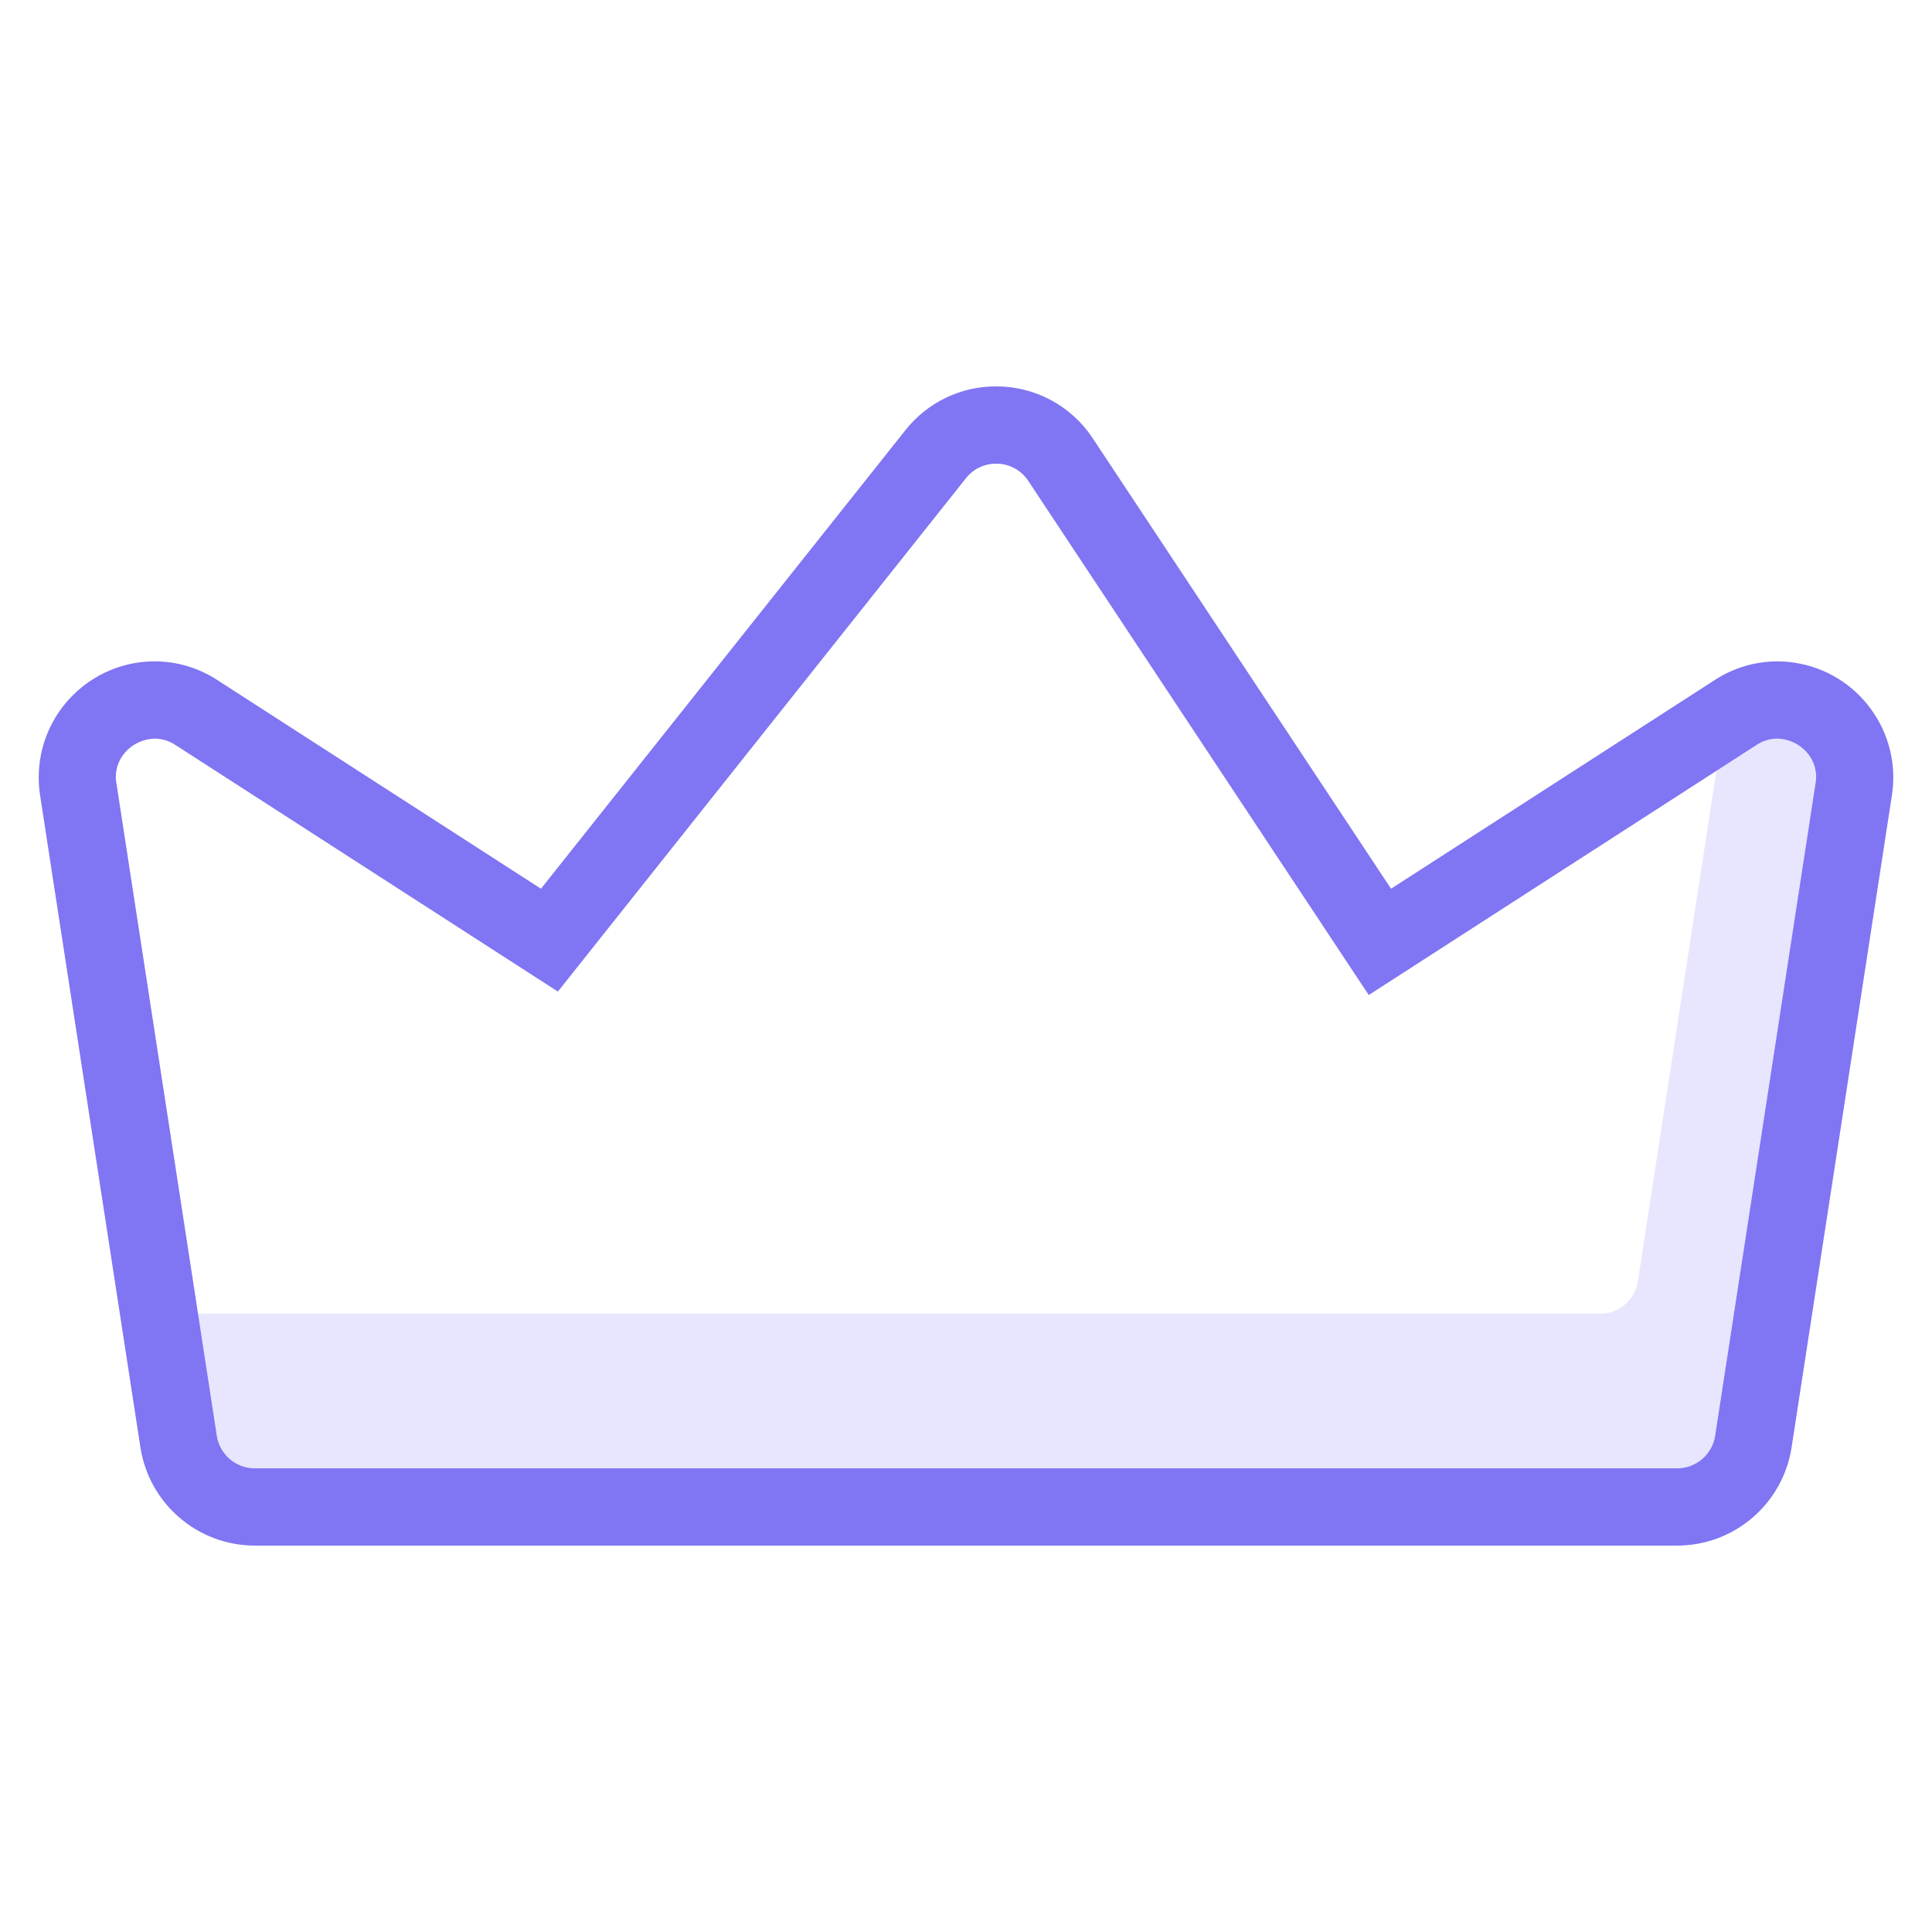
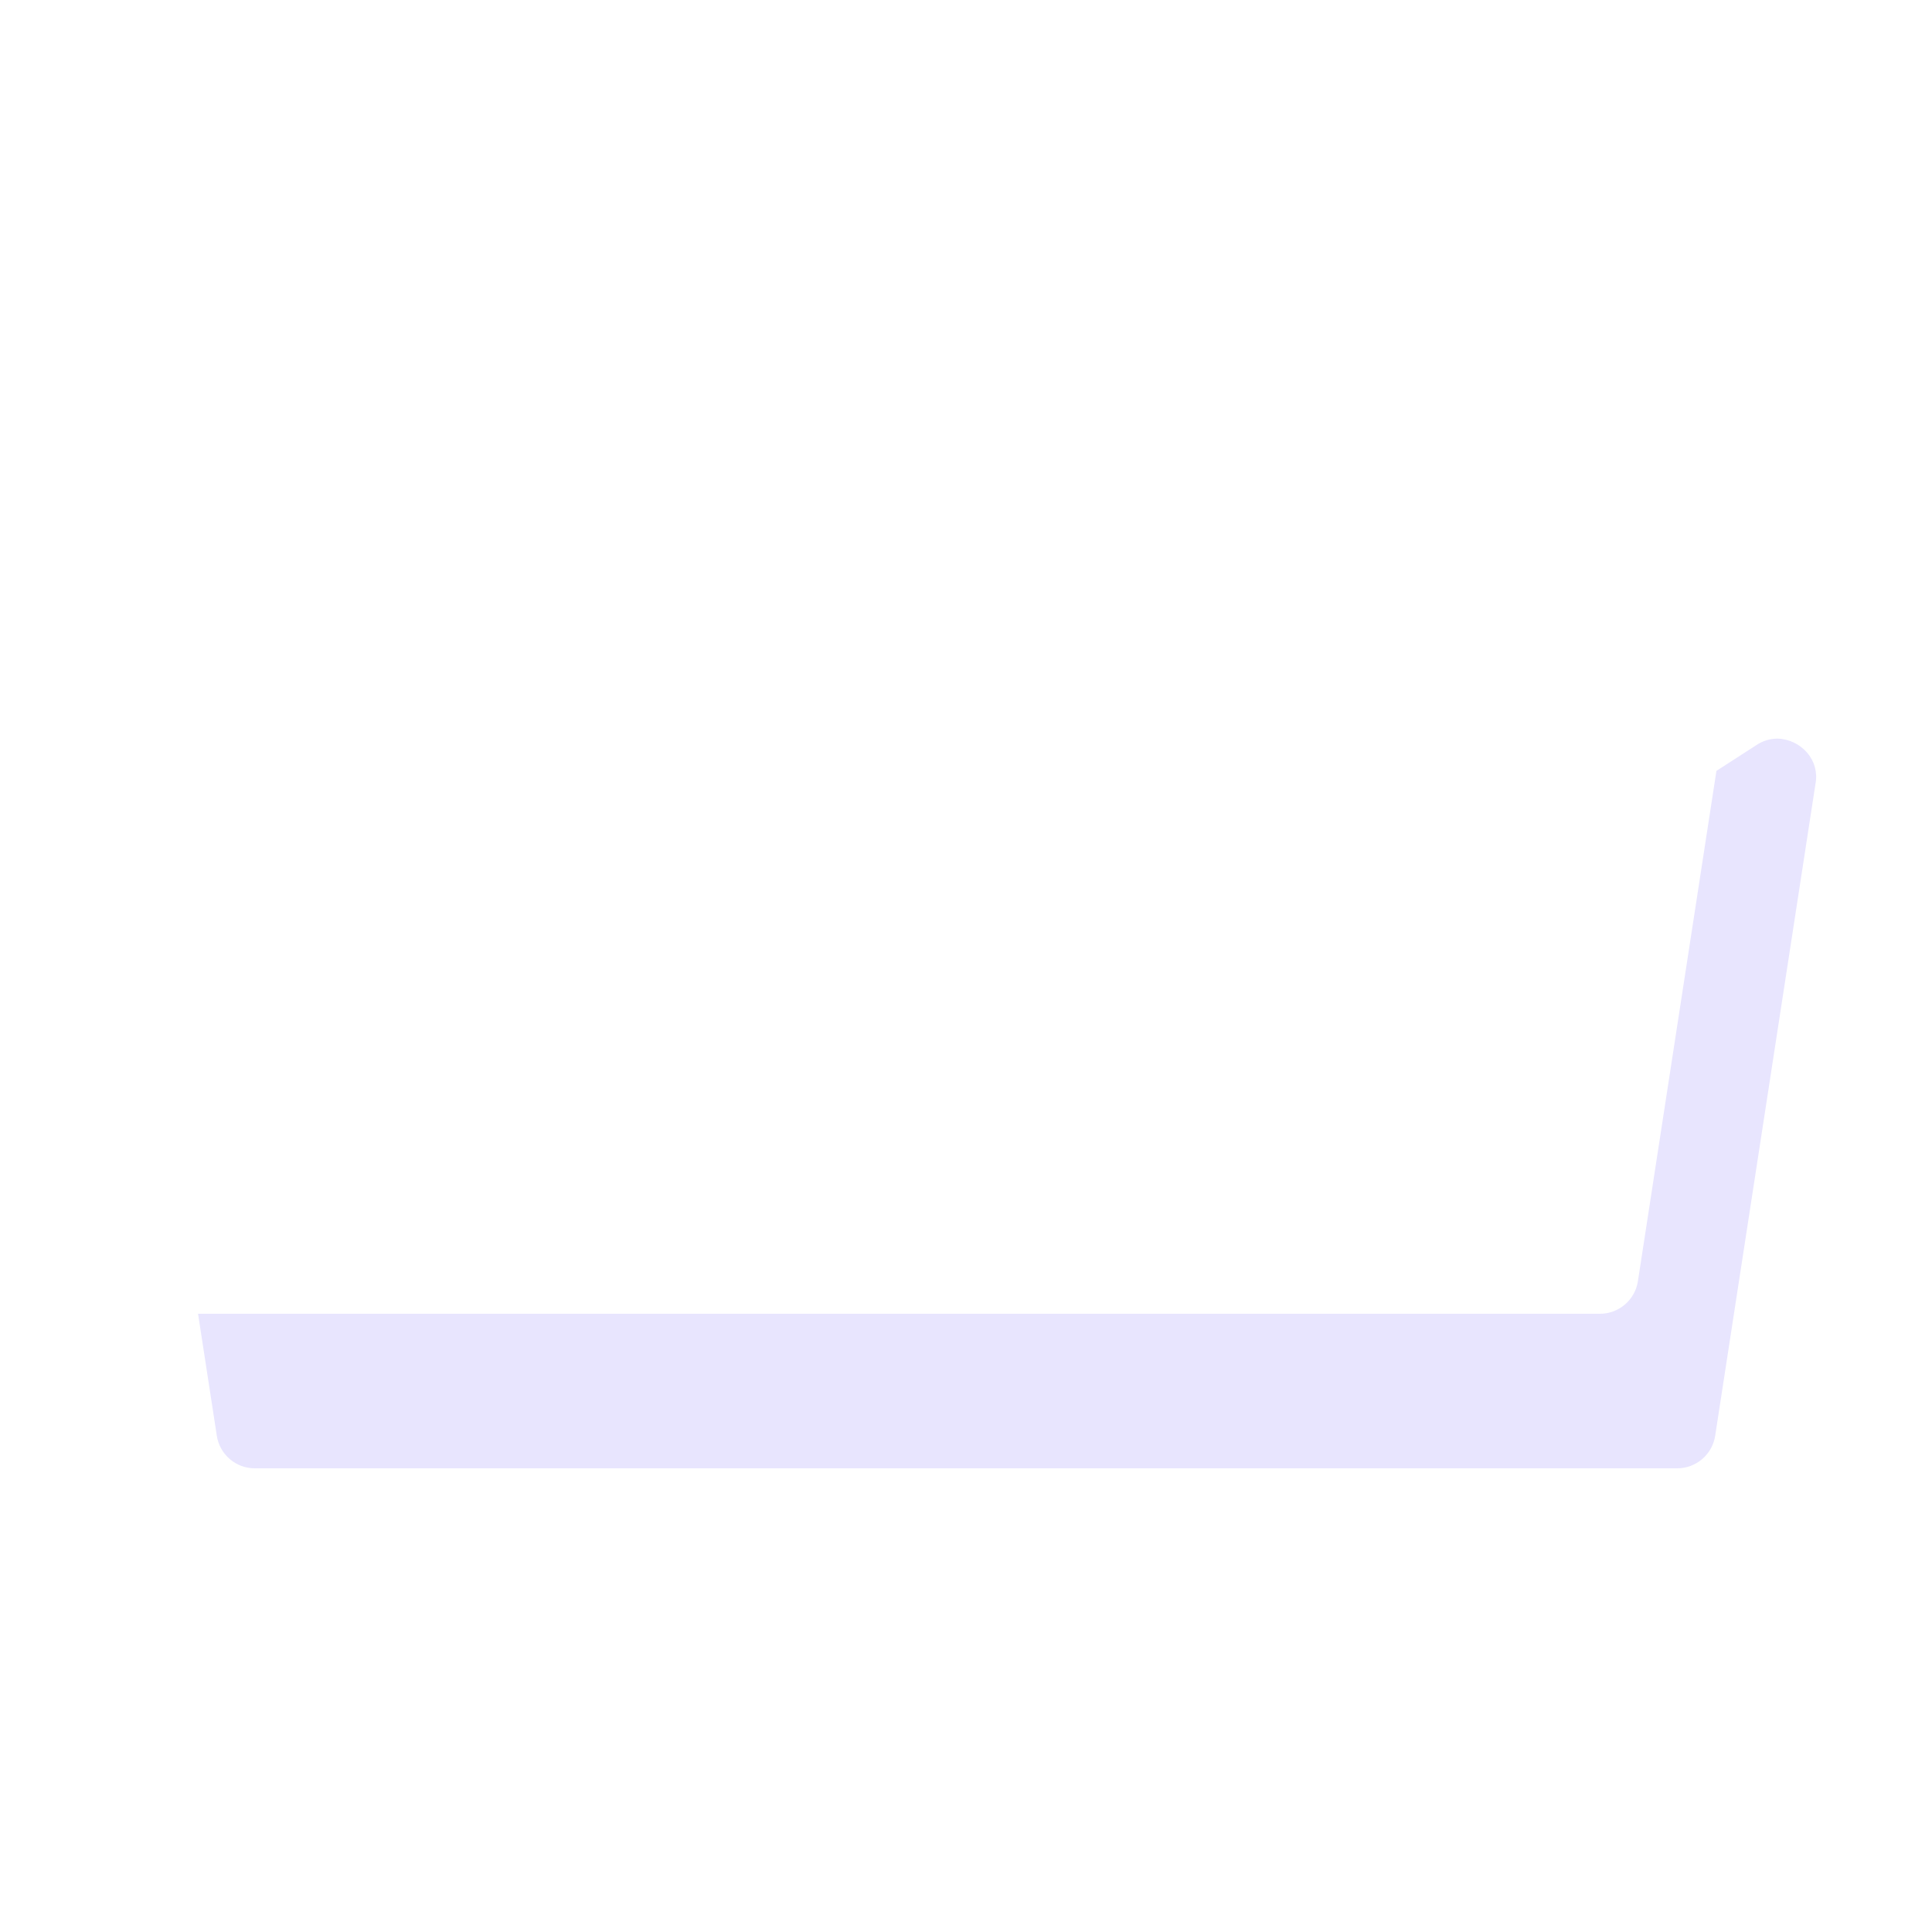
<svg xmlns="http://www.w3.org/2000/svg" version="1.1" id="Layer_1" x="0px" y="0px" width="1000px" height="1000px" viewBox="0 0 1000 1000" enable-background="new 0 0 1000 1000" xml:space="preserve">
  <title>king</title>
  <g id="budicon-king">
    <path fill="#E8E5FE" d="M935.428,389.688c-3.895-4.592-9.579-7.283-15.6-7.384c-3.812,0.057-7.525,1.217-10.692,3.34L888.424,399   L847.8,663.028c-1.45,9.788-9.877,17.021-19.771,16.972H102.508l9.7,63.048c1.458,9.778,9.878,17.001,19.764,16.952h736.056   c9.892,0.045,18.313-7.187,19.764-16.972l51.928-337.521C940.776,399.856,939.195,394.031,935.428,389.688z" />
-     <path fill="#8075F2" d="M515.556,240c6.667-0.06,12.914,3.25,16.608,8.8l154.488,233.28l21.815,32.948l33.2-21.425L909.12,385.636   c3.166-2.123,6.88-3.283,10.692-3.34c6.02,0.101,11.705,2.792,15.6,7.384c3.768,4.344,5.348,10.168,4.292,15.82l-51.929,337.52   c-1.445,9.783-9.858,17.018-19.747,16.98H131.972c-9.886,0.049-18.307-7.174-19.764-16.952l-51.932-337.54   c-1.06-5.651,0.519-11.478,4.288-15.82c3.895-4.592,9.58-7.283,15.6-7.384c3.791,0.053,7.485,1.198,10.64,3.3l167.508,108   l30.448,19.629l22.54-28.36L500,247.5C503.748,242.731,509.49,239.963,515.556,240 M515.556,200   c-18.224-0.05-35.467,8.248-46.8,22.52L280,460L112.488,352c-9.609-6.285-20.834-9.65-32.316-9.688   c-33.203-0.008-60.126,26.902-60.135,60.105c0,3.074,0.234,6.145,0.704,9.183L72.672,749.12c4.501,29.271,29.686,50.879,59.3,50.88   h736.056c29.614-0.001,54.798-21.609,59.3-50.88L979.256,411.6c5.051-32.823-17.465-63.526-50.289-68.576   c-3.027-0.466-6.087-0.7-9.15-0.699c-11.479,0.039-22.701,3.404-32.309,9.688L720,460L565.512,226.72   C554.42,209.972,535.645,199.93,515.556,200z" />
  </g>
</svg>